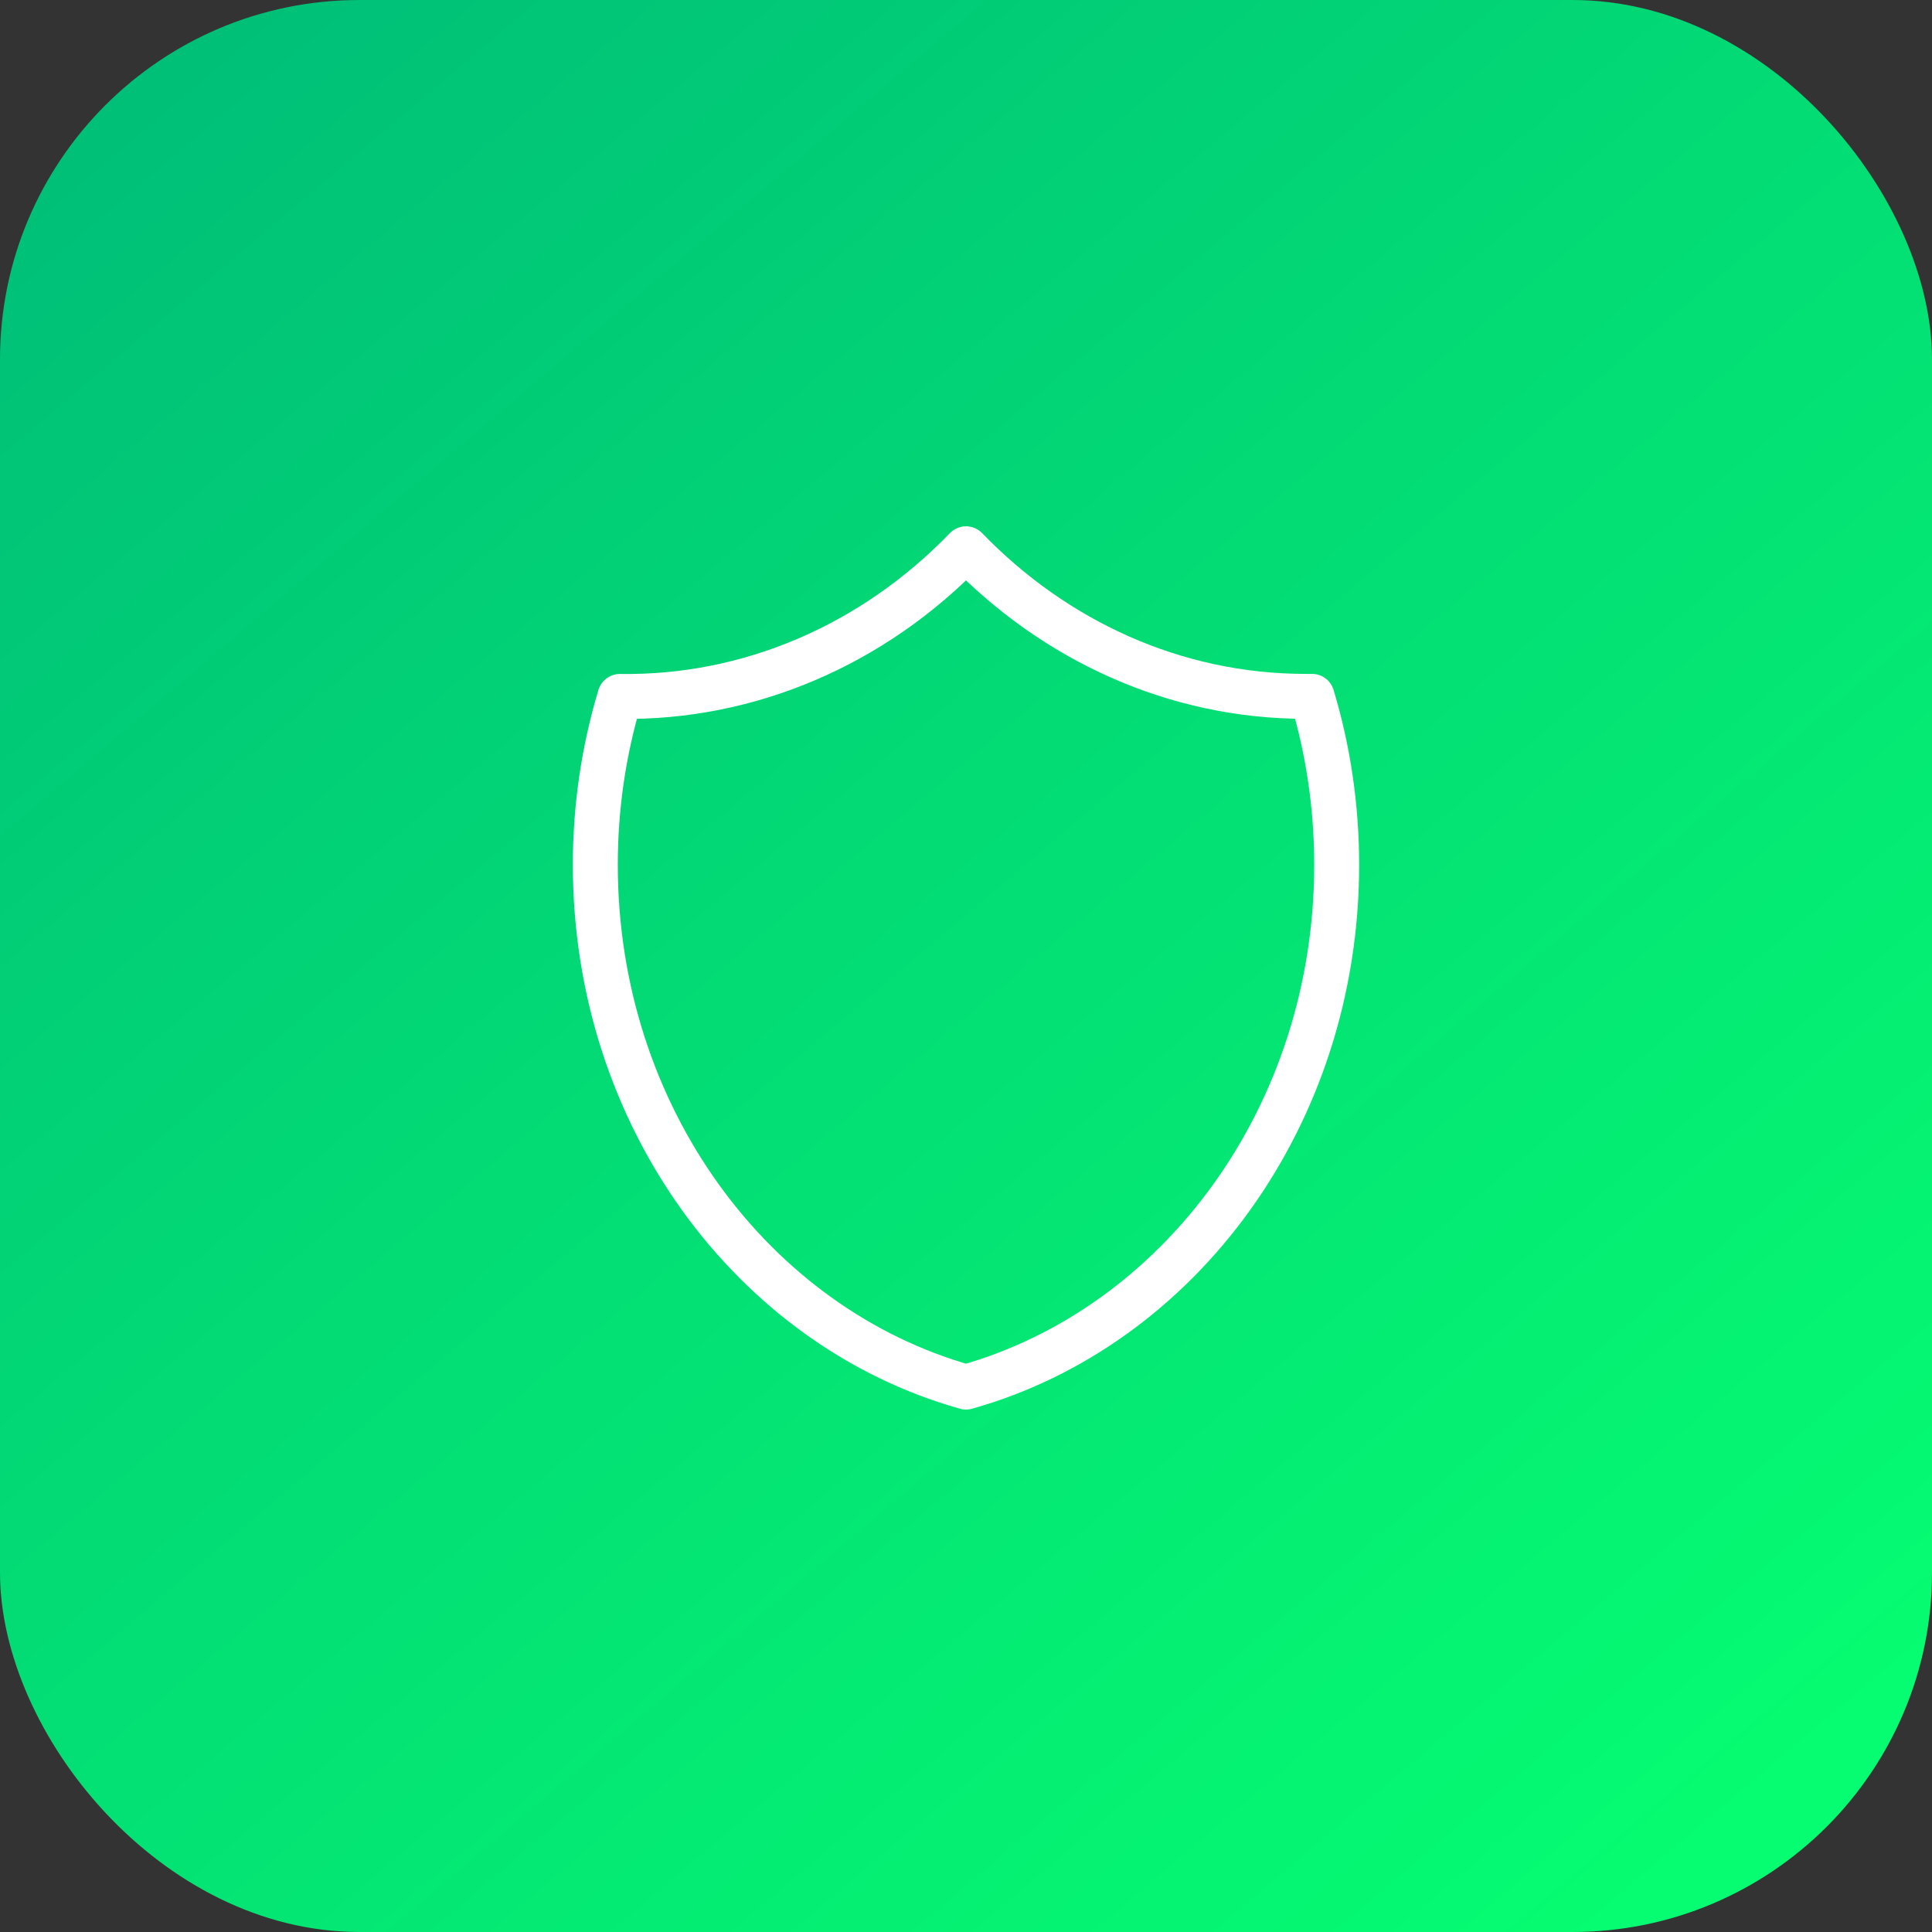
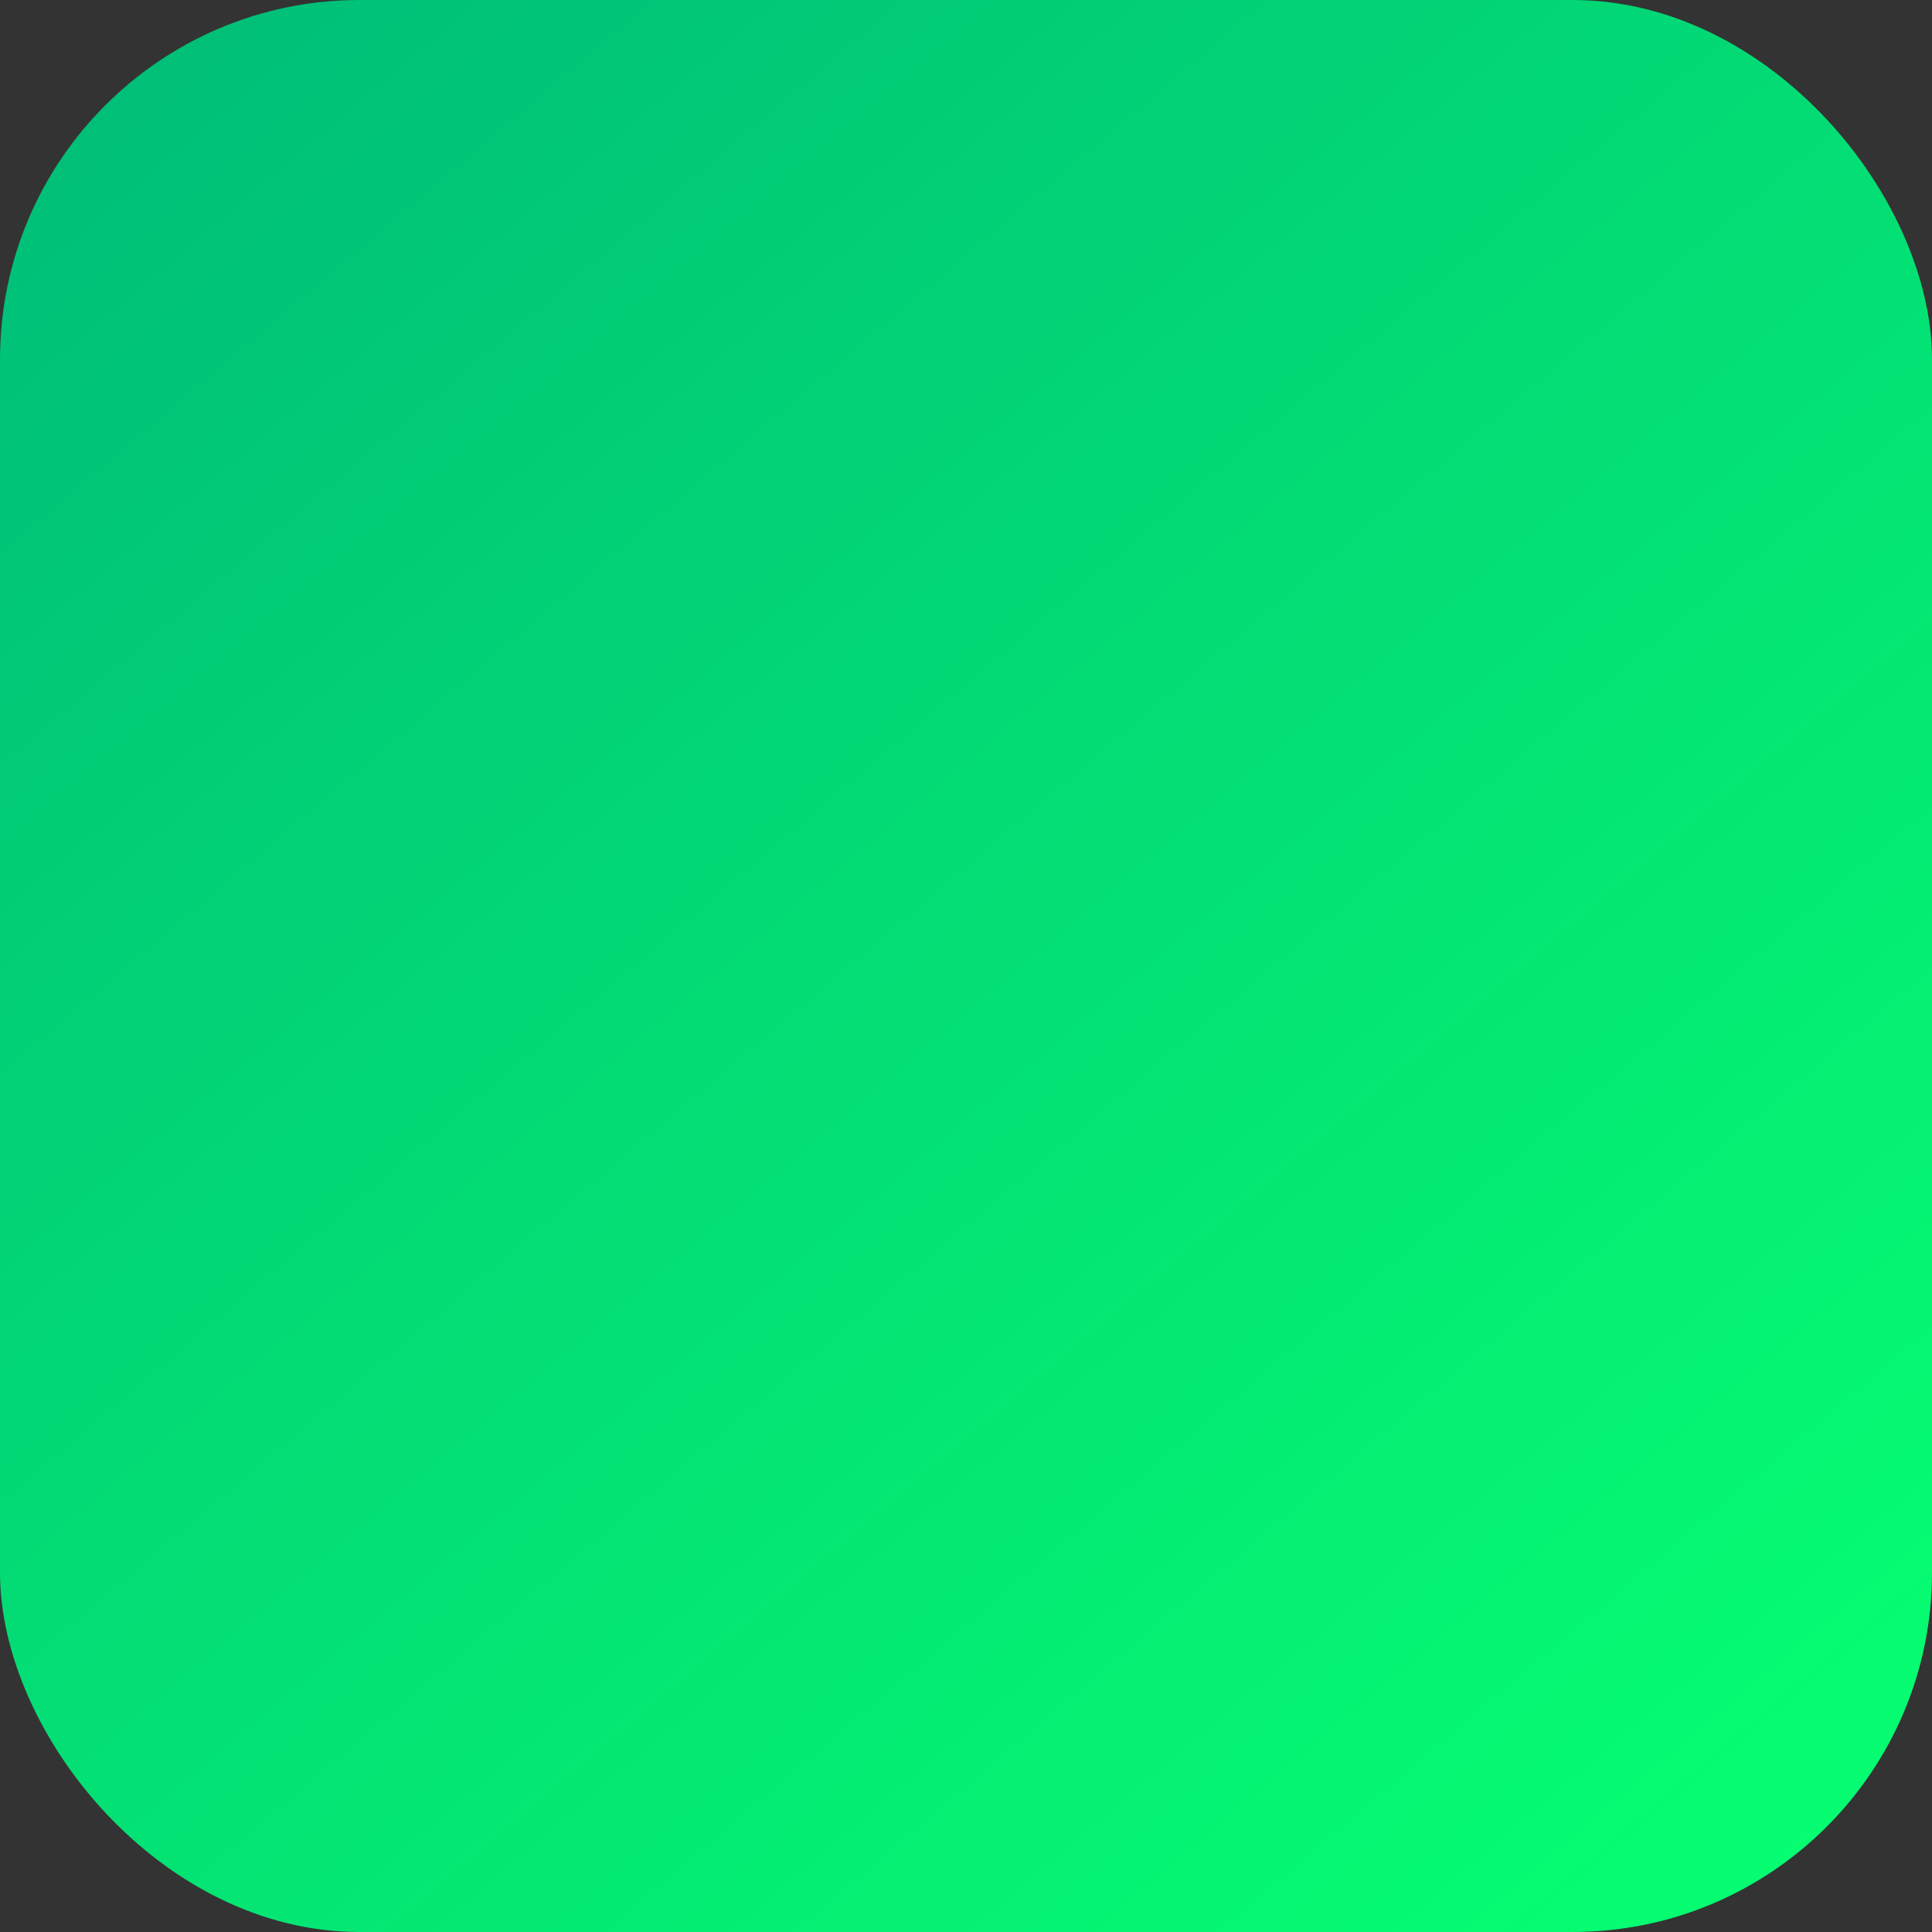
<svg xmlns="http://www.w3.org/2000/svg" width="86" height="86" viewBox="0 0 86 86" fill="none">
  <rect x="0" y="0" width="86" height="86" fill="#333333" stroke="none" />
  <rect width="86" height="86" rx="16" fill="url(#paint0_linear_348_87)" />
-   <path d="M43 24.428C38.849 28.728 33.321 31.087 27.596 31C26.868 33.42 26.498 35.951 26.5 38.498C26.5 49.682 33.511 59.078 43 61.744C52.489 59.08 59.5 49.684 59.5 38.5C59.5 35.88 59.115 33.358 58.404 30.998H58.125C52.266 30.998 46.942 28.502 43 24.428Z" stroke="white" stroke-width="2" stroke-linecap="round" stroke-linejoin="round" />
  <defs>
    <linearGradient id="paint0_linear_348_87" x1="6.553" y1="1.09972e-06" x2="79.447" y2="86" gradientUnits="userSpaceOnUse">
      <stop stop-color="#00BE78" />
      <stop offset="1" stop-color="#06FF71" />
    </linearGradient>
  </defs>
</svg>